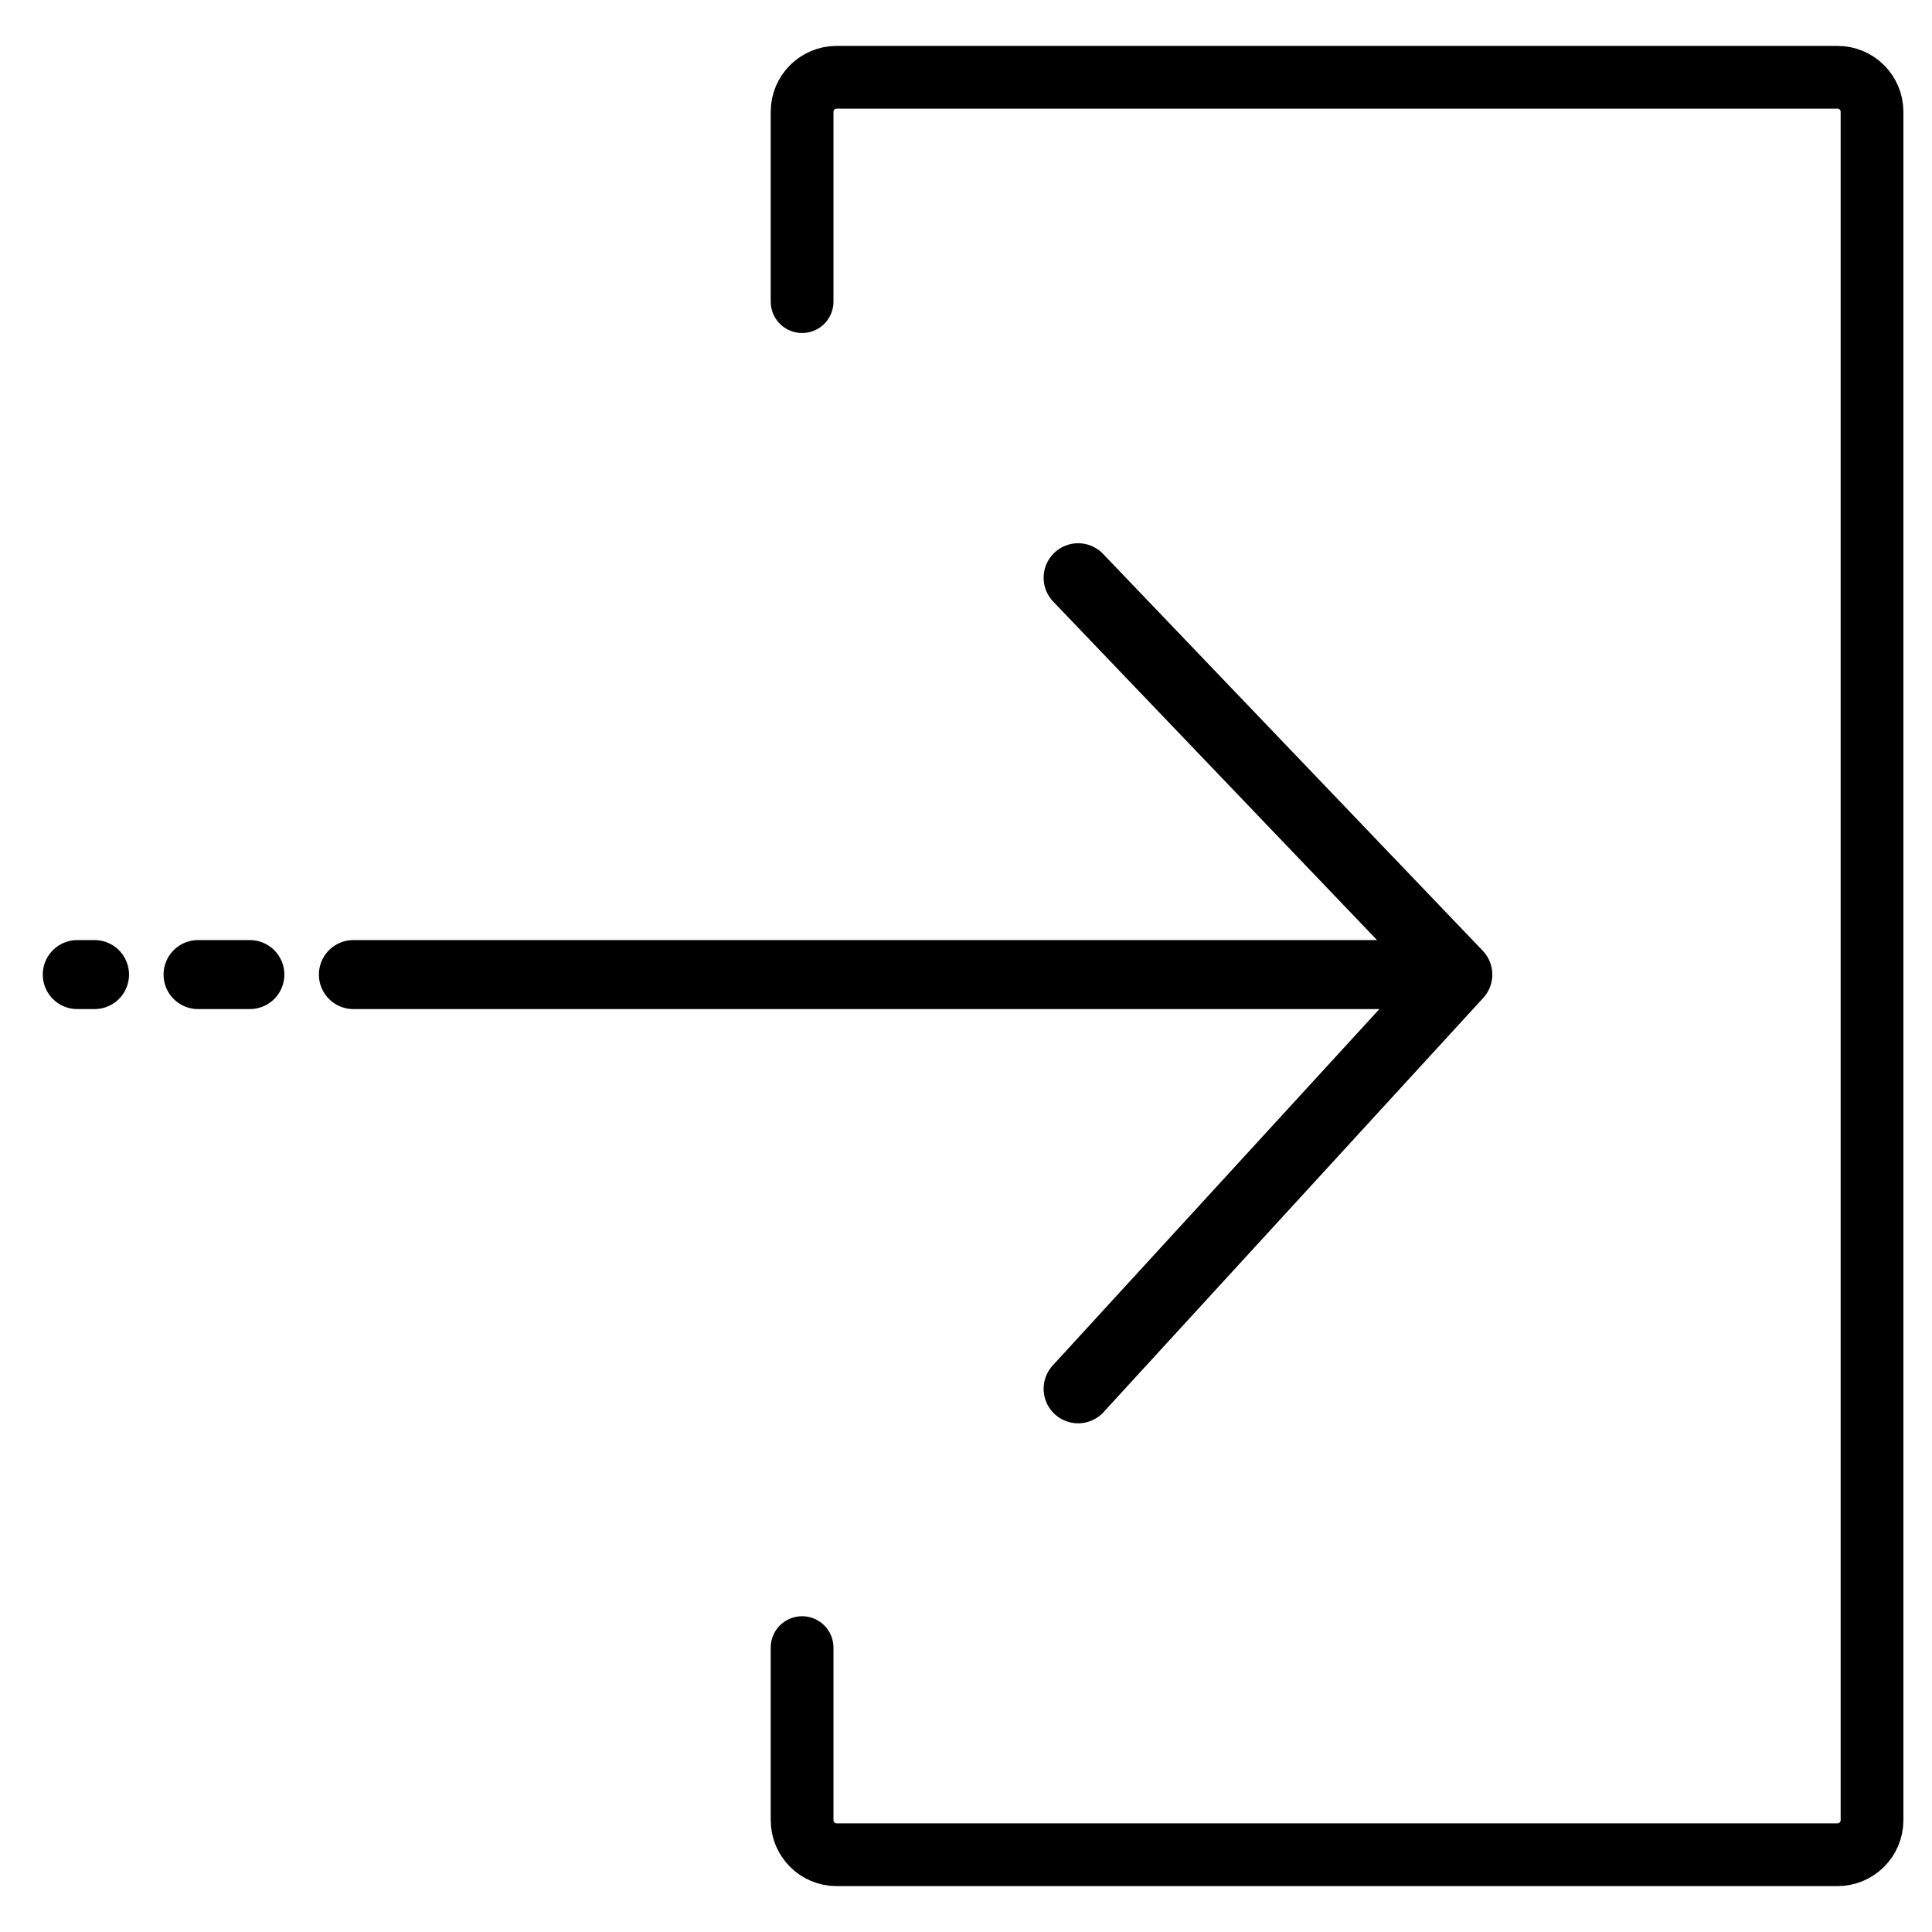
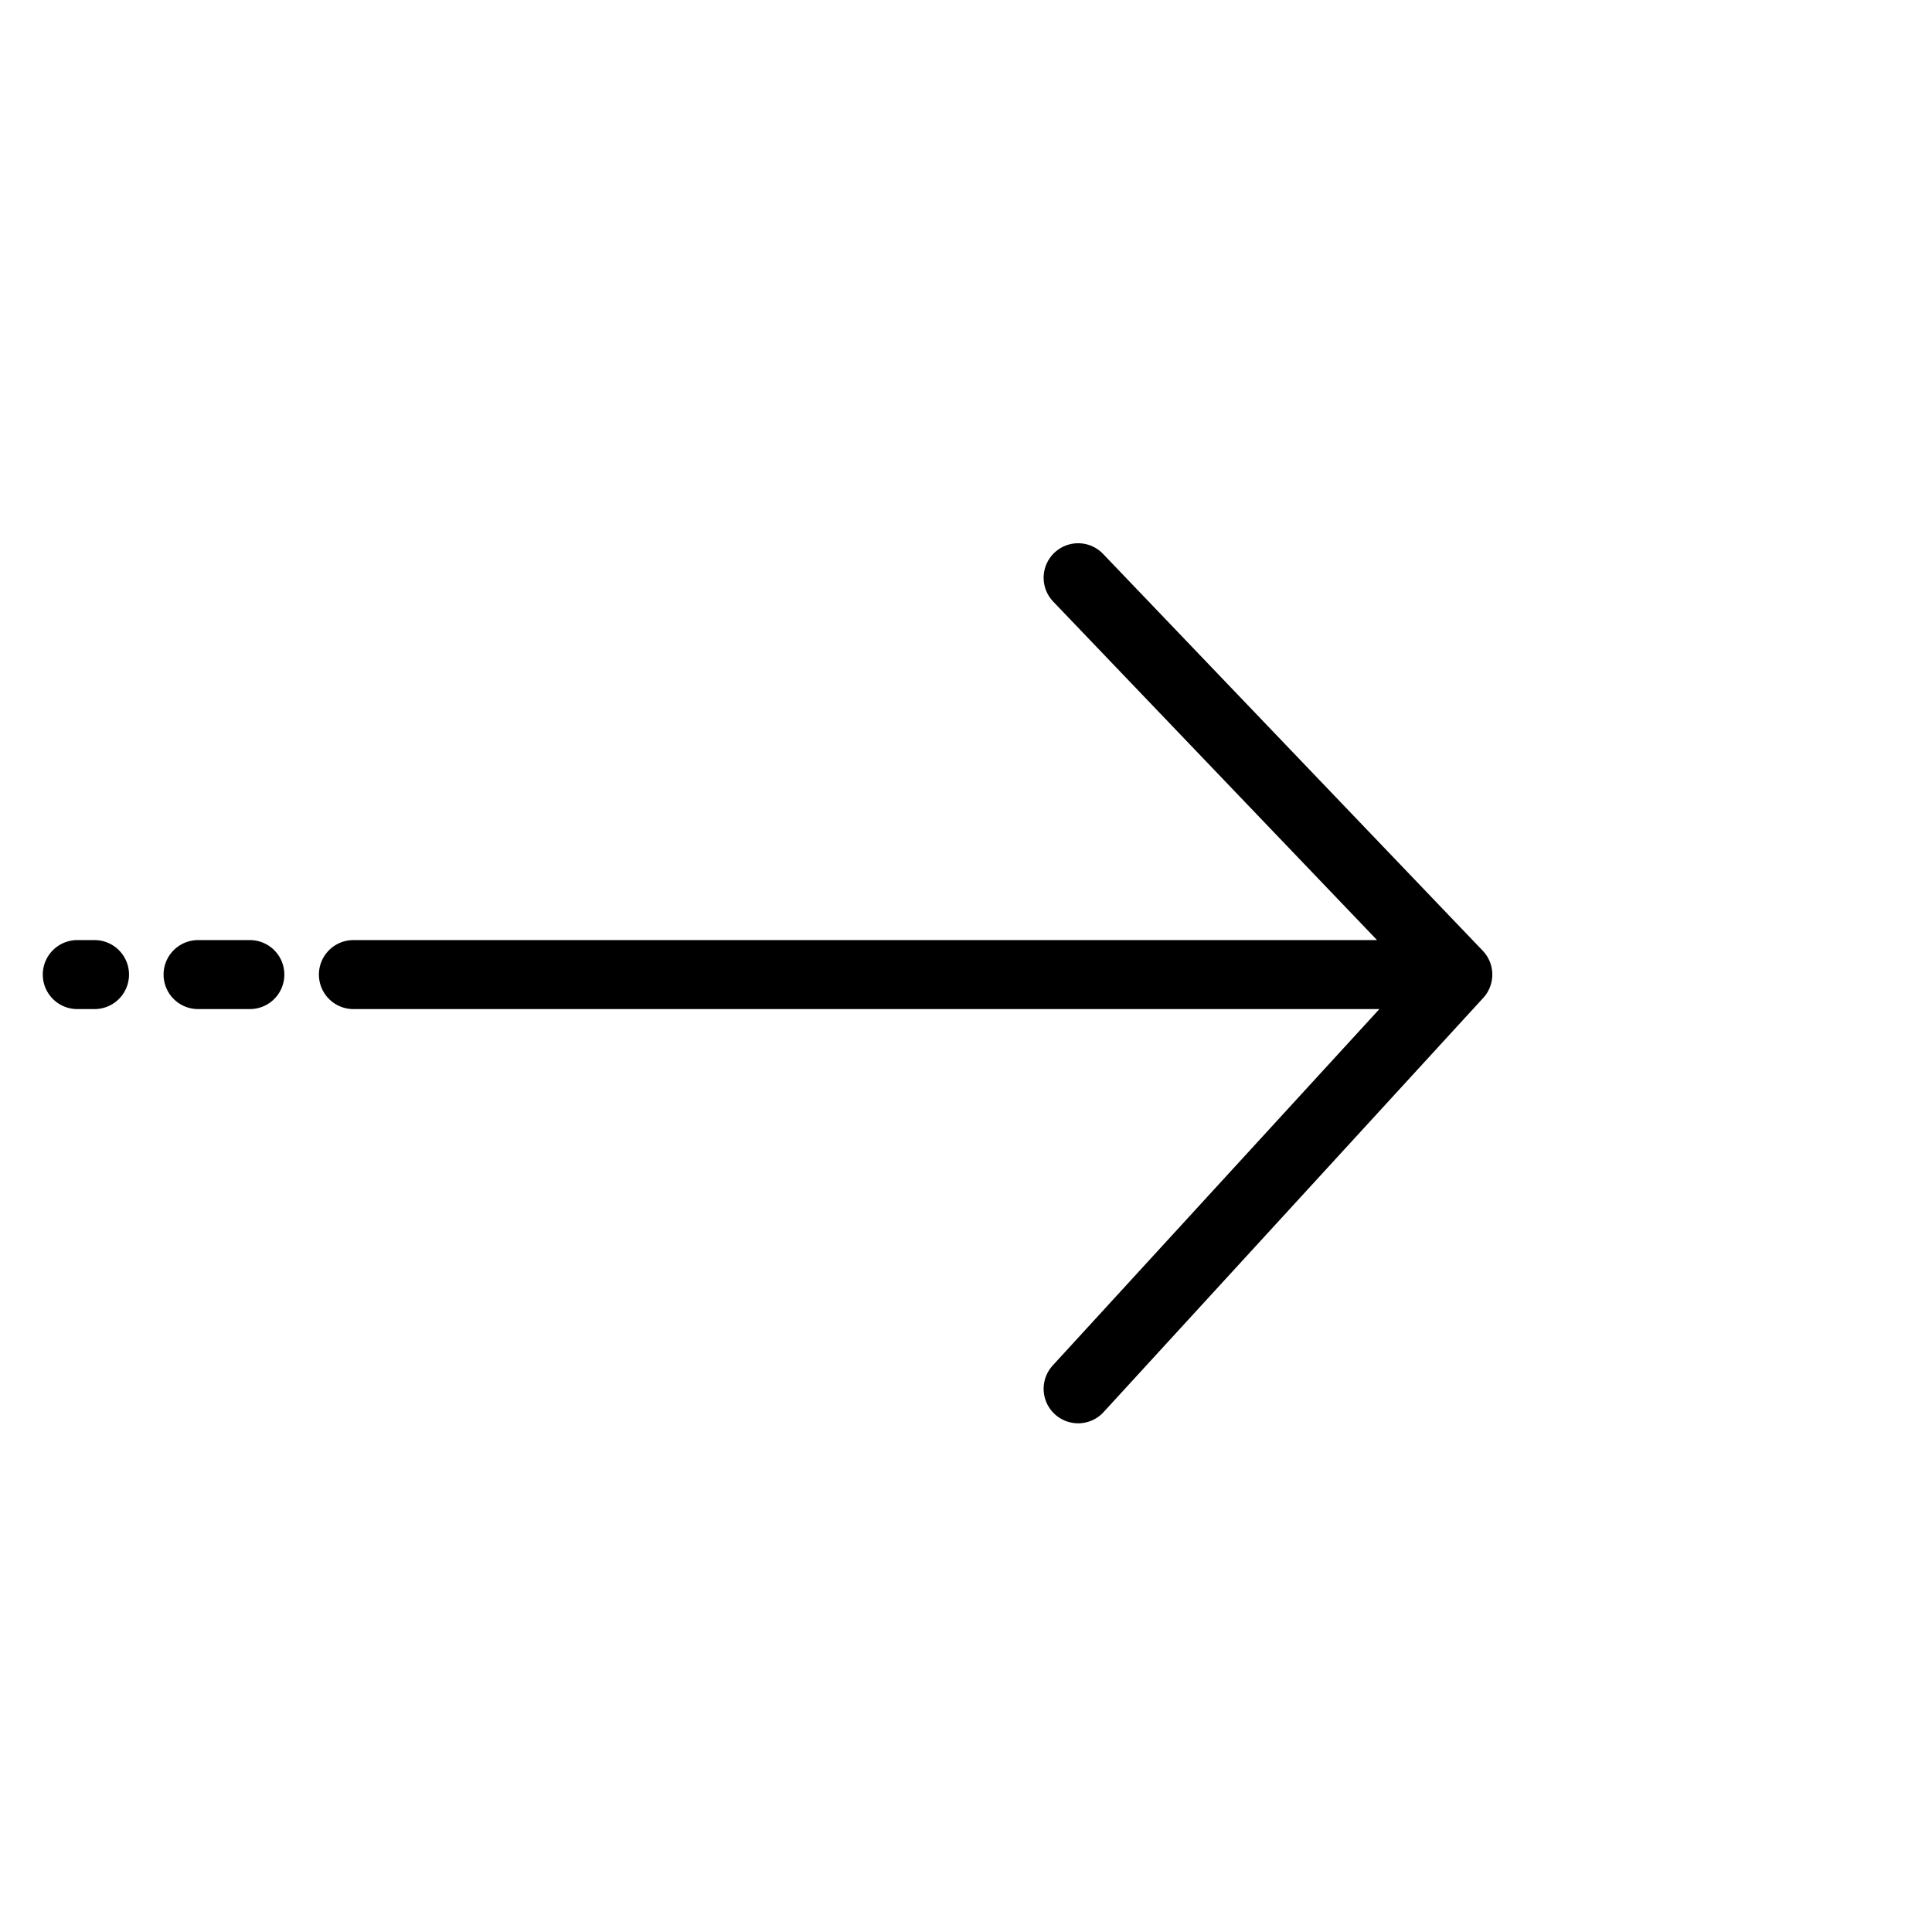
<svg xmlns="http://www.w3.org/2000/svg" width="25" height="25" viewBox="0 0 25 25" fill="none">
-   <path d="M10.379 3.903V1.447C10.379 1.2 10.579 1 10.825 1H23.777C24.024 1 24.224 1.2 24.224 1.447V23.553C24.224 23.8 24.024 24 23.777 24H10.825C10.579 24 10.379 23.8 10.379 23.553V21.32" stroke="black" stroke-width="0.812" stroke-linecap="round" />
  <path d="M1 12.611H1.223M2.563 12.611H3.233M4.573 12.611H18.864M18.864 12.611L13.951 17.971M18.864 12.611L13.951 7.476" stroke="black" stroke-width="0.893" stroke-linecap="round" />
</svg>